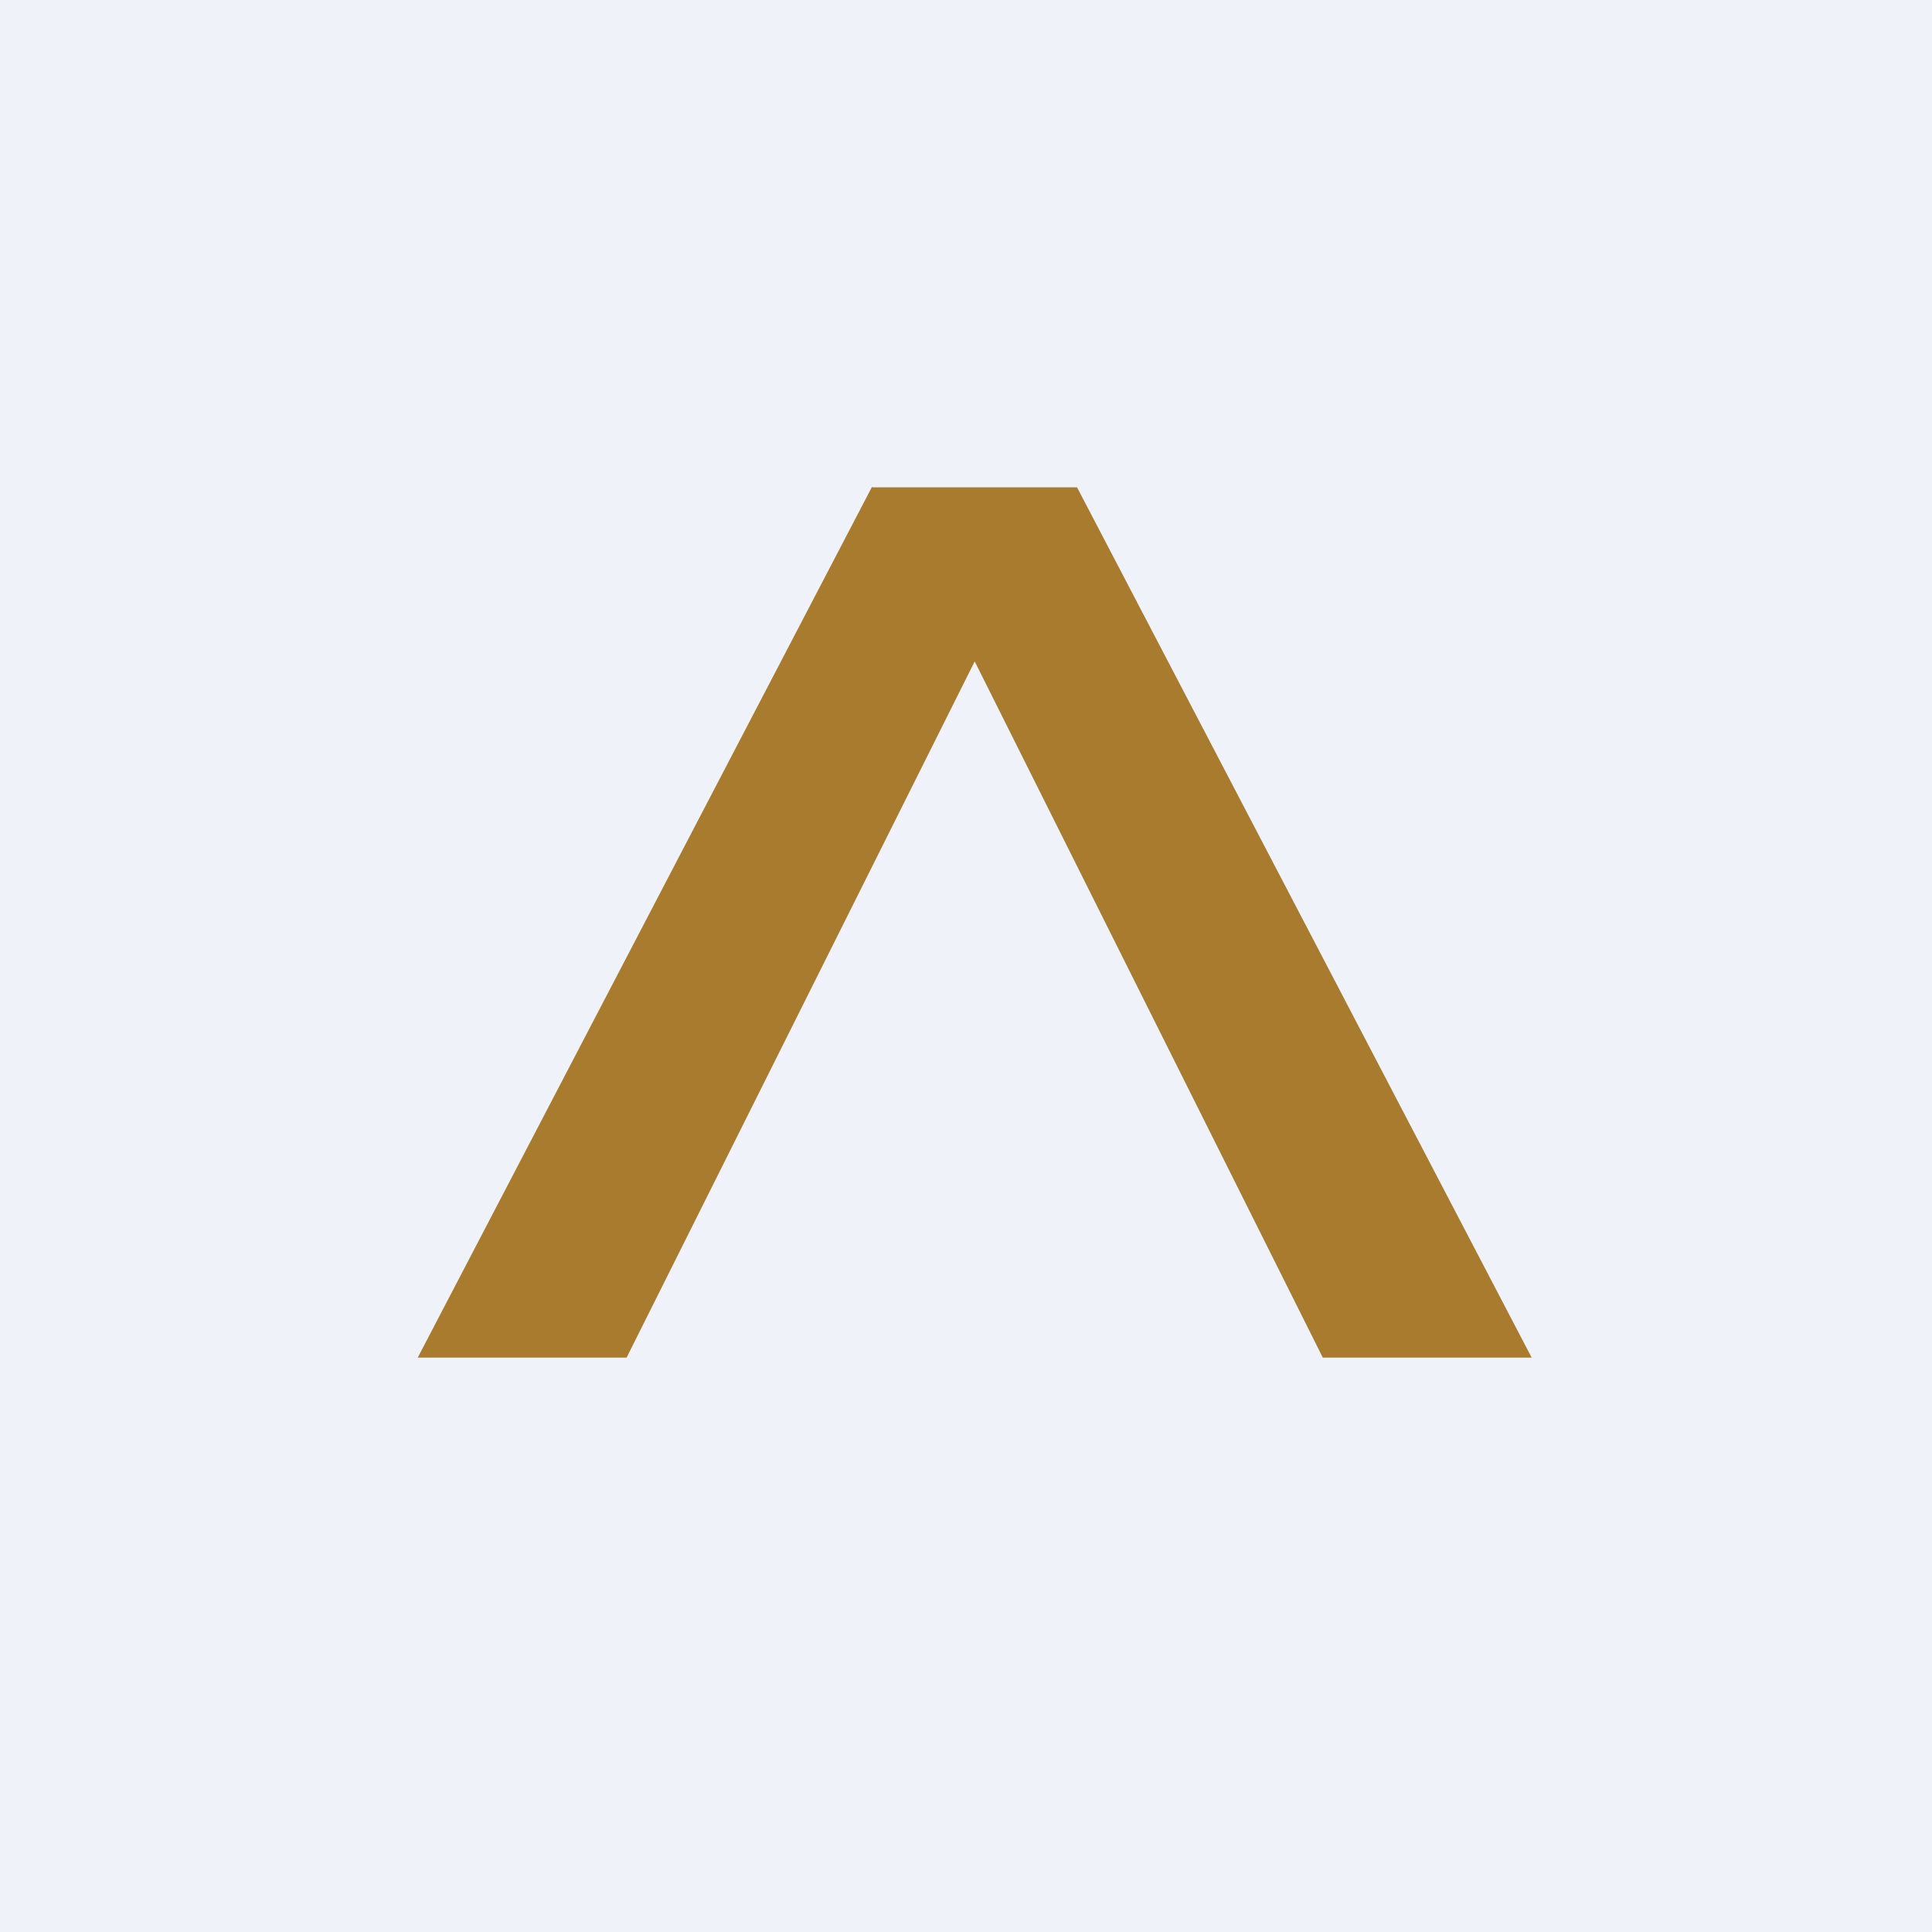
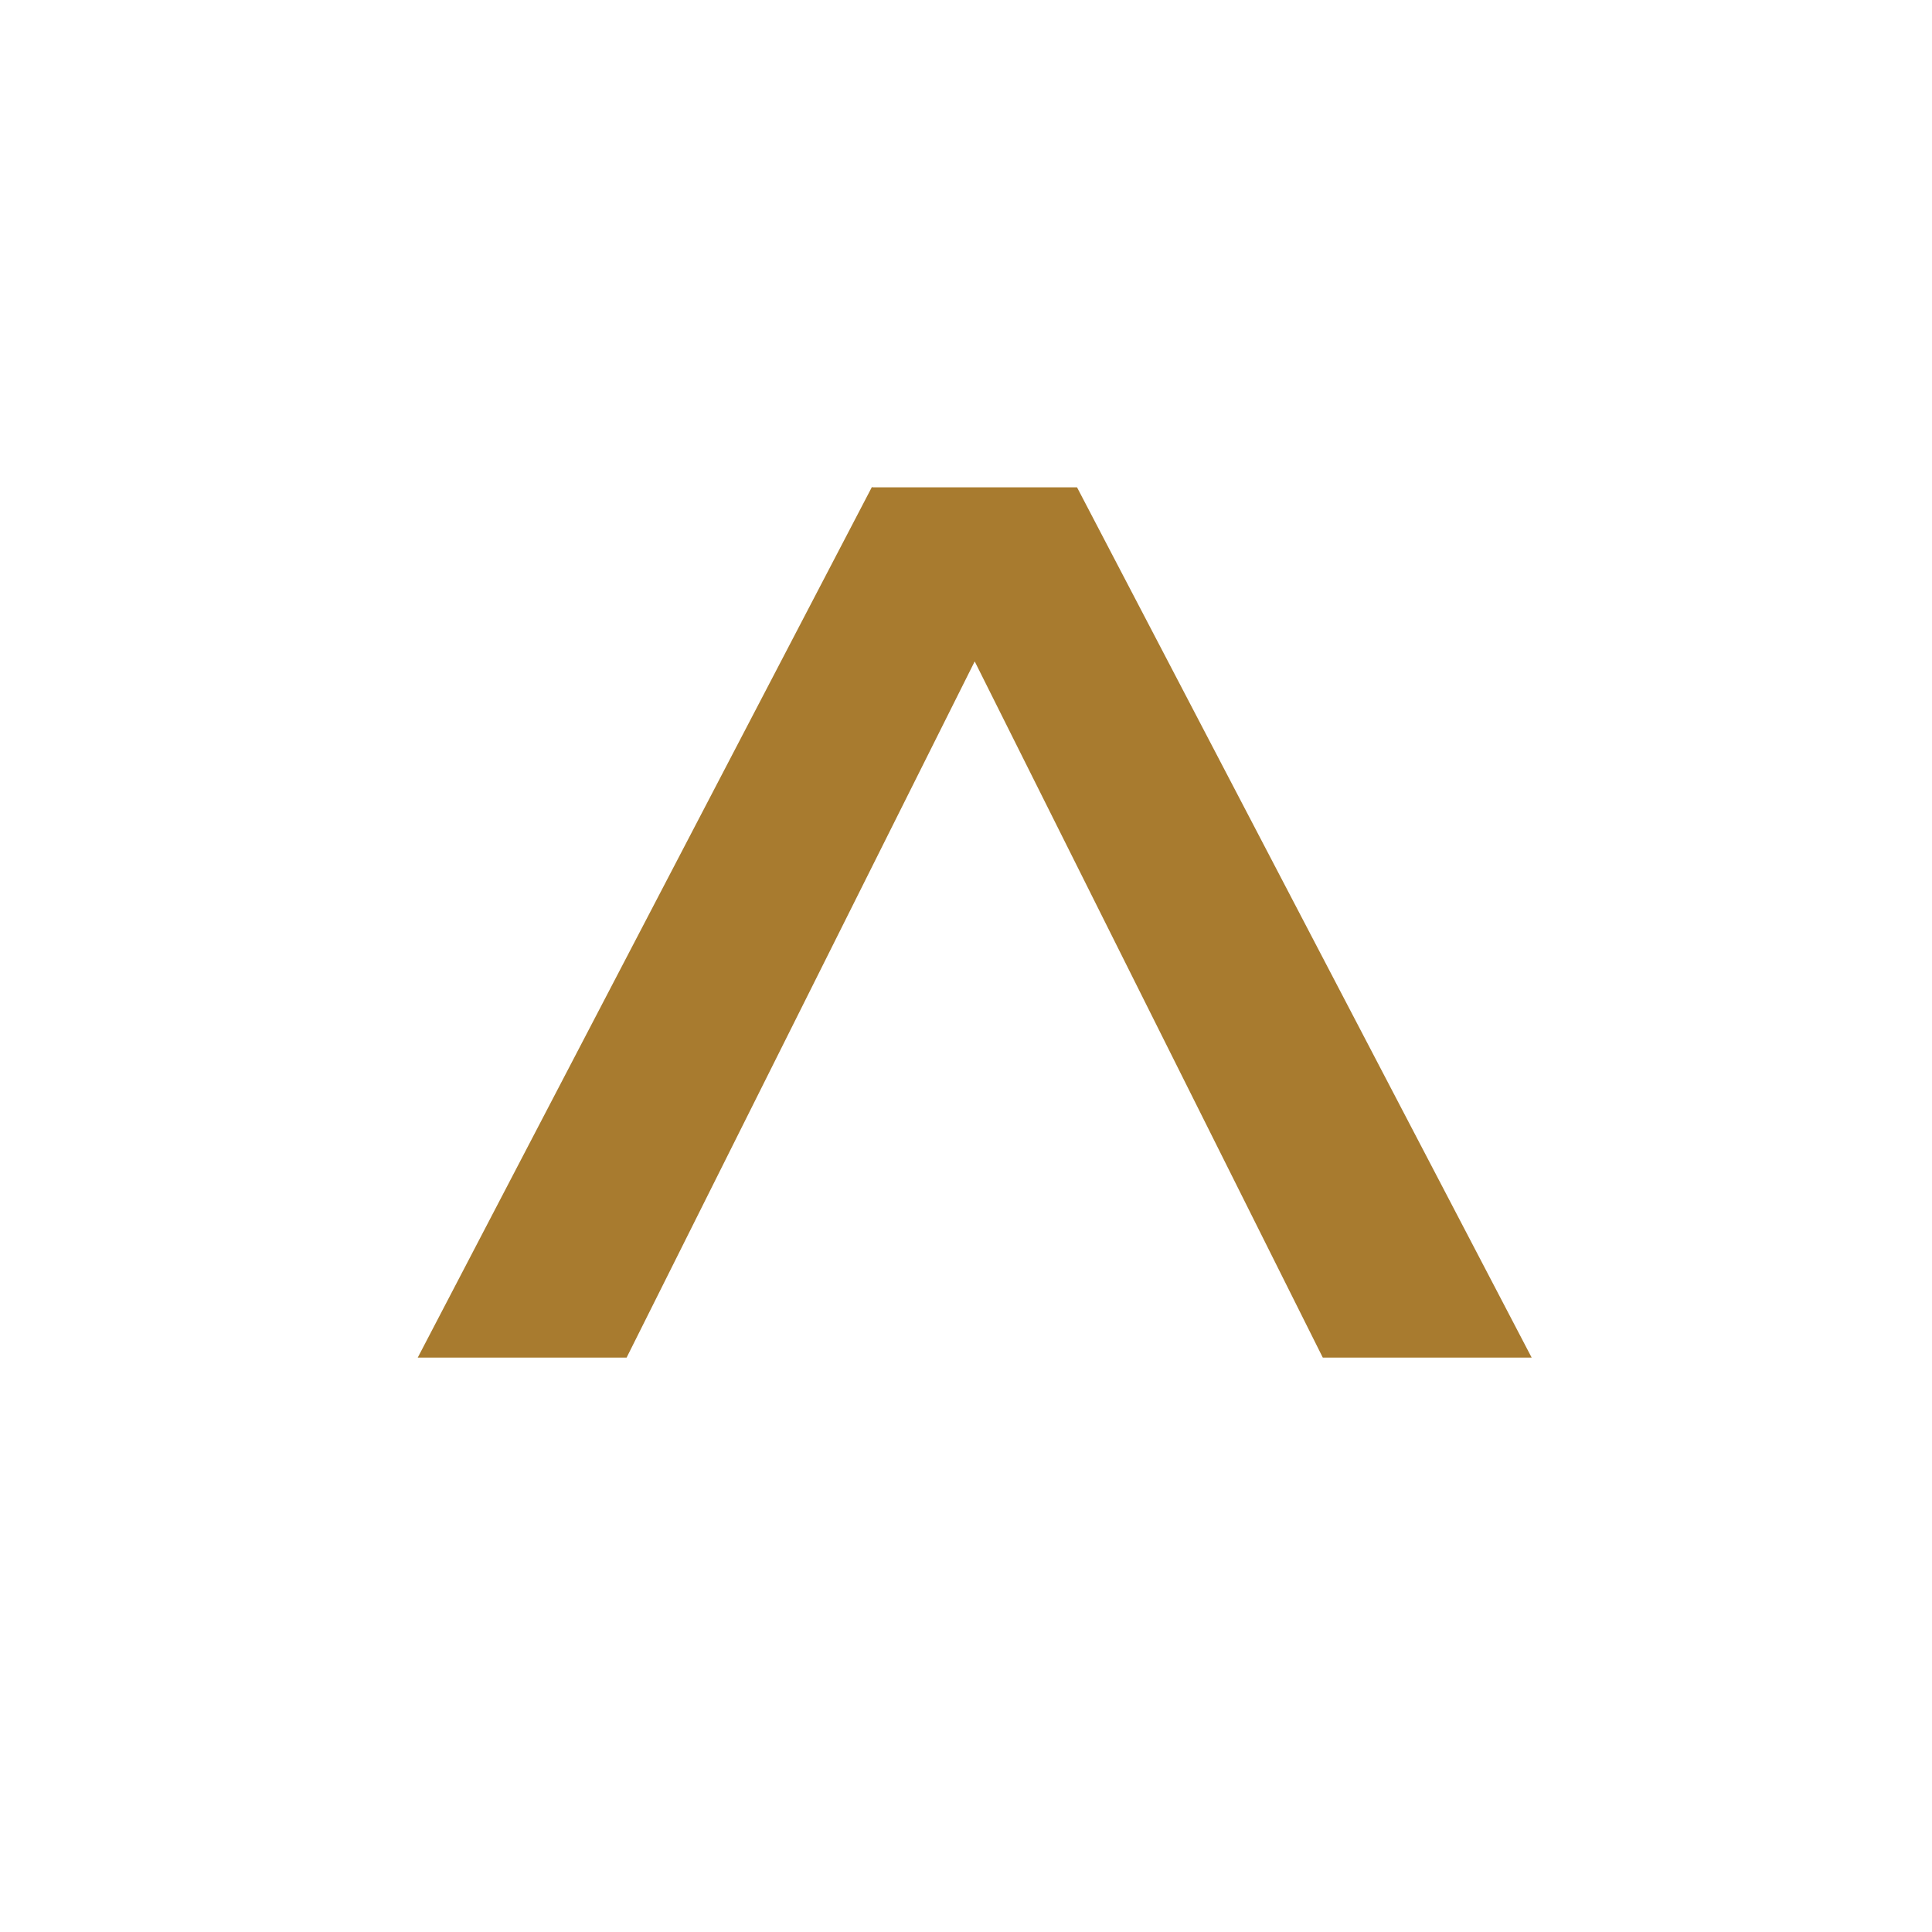
<svg xmlns="http://www.w3.org/2000/svg" viewBox="0 0 55.5 55.5">
-   <path d="M 0,0 H 55.5 V 55.5 H 0 Z" fill="rgb(239, 242, 248)" />
  <path d="M 25.05,13.985 L 12,39 H 18 L 28,19 L 38,39 H 44 L 30.94,14 H 25.06 Z" fill="rgb(168, 123, 47)" />
</svg>